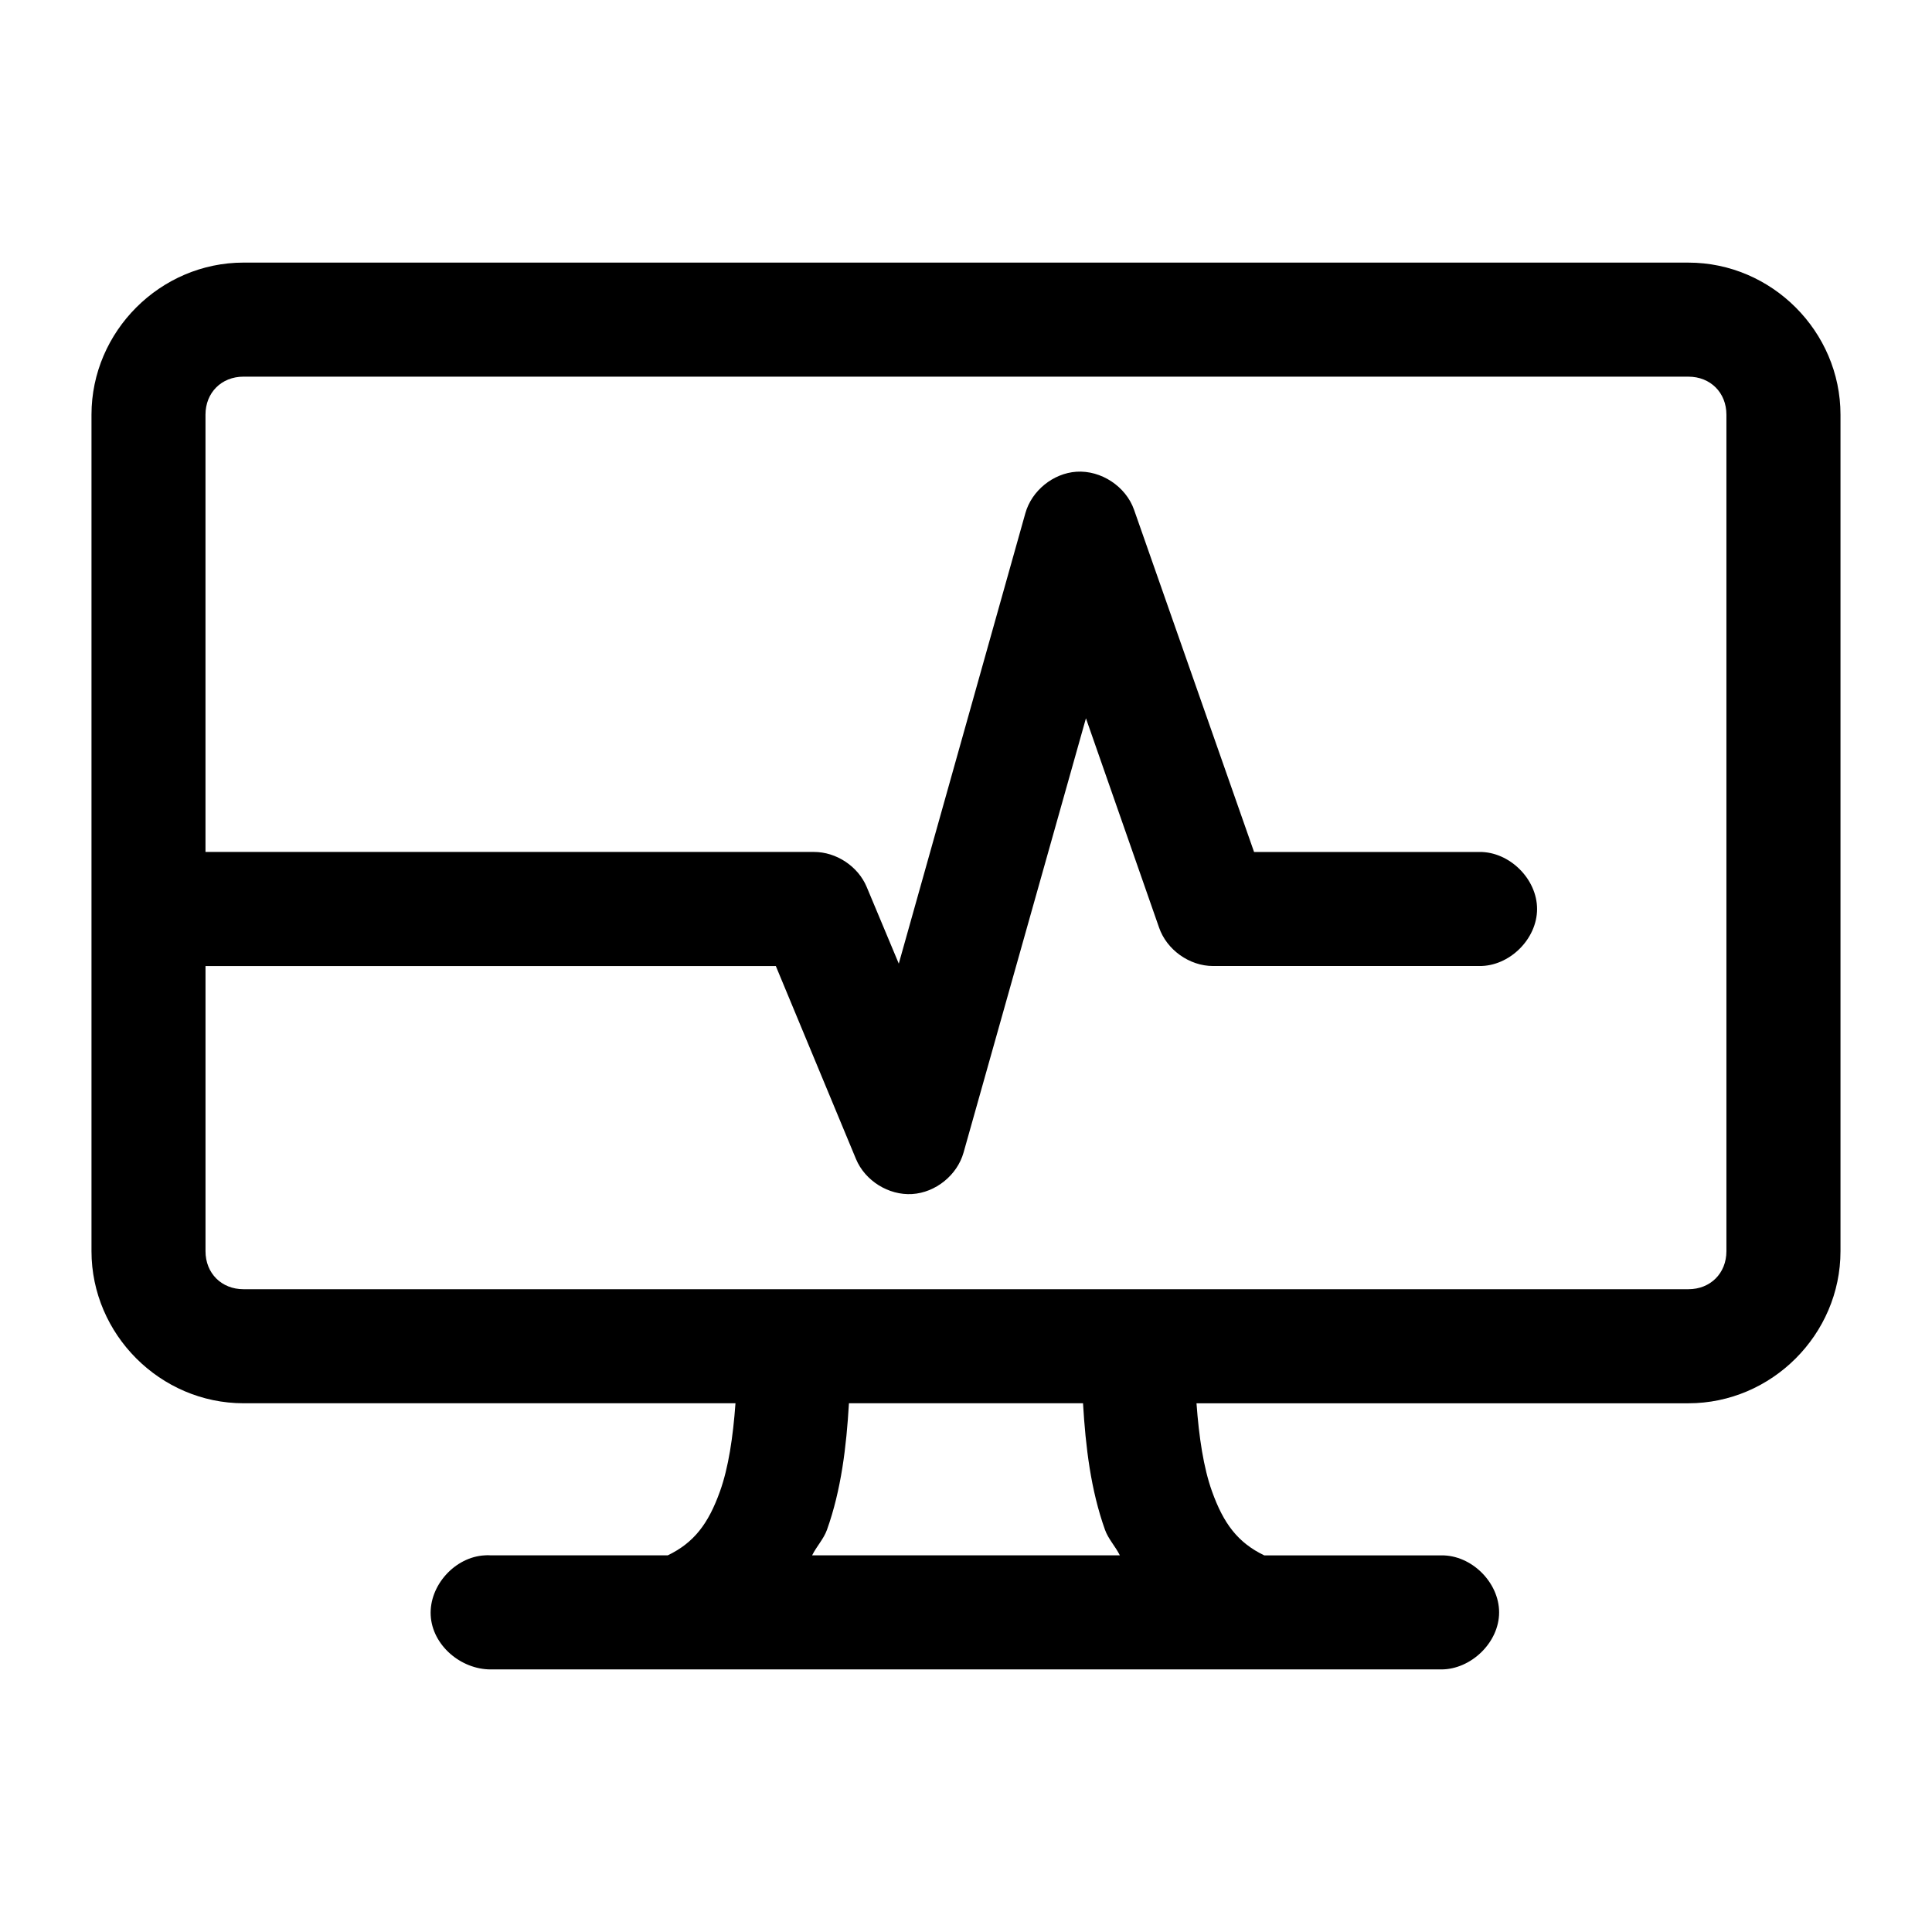
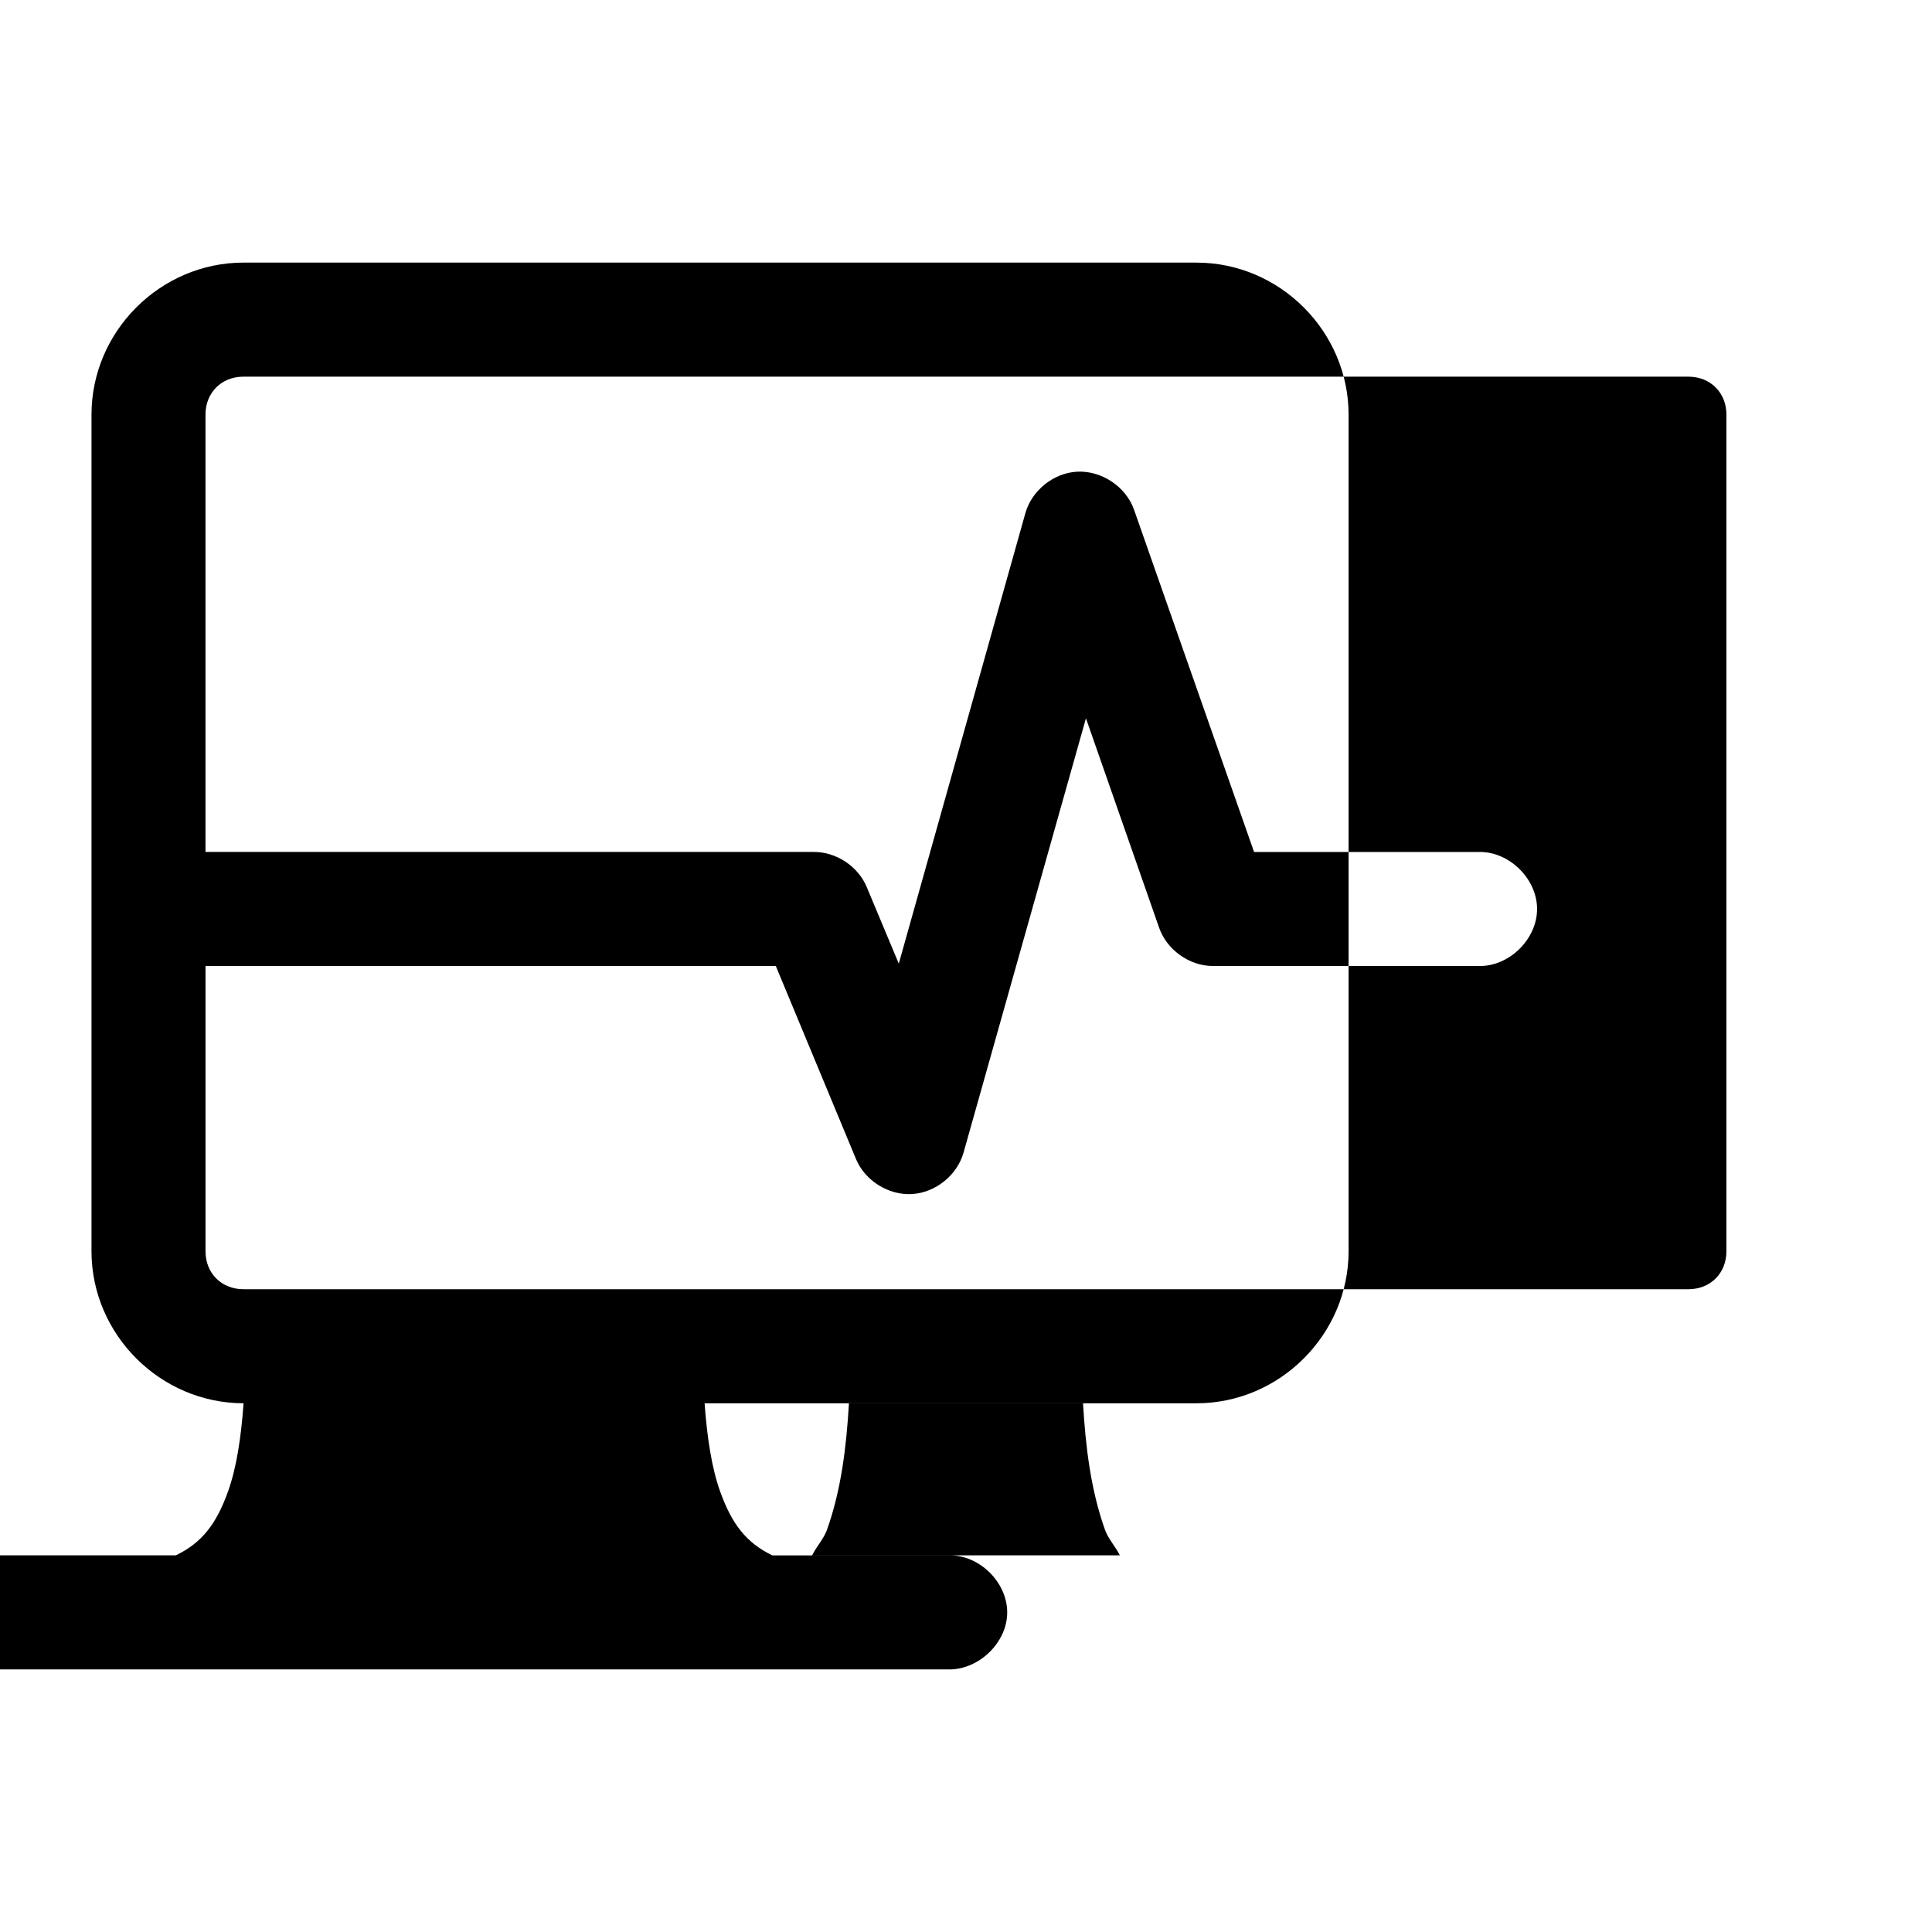
<svg xmlns="http://www.w3.org/2000/svg" fill="#000000" width="800px" height="800px" version="1.1" viewBox="144 144 512 512">
-   <path d="m208.55 213.59c-22.066 0-40.305 18.238-40.305 40.305v221.68c0 22.066 18.238 40.305 40.305 40.305h130.36c-0.656 9.047-1.871 17.078-4.094 23.301-3.086 8.637-6.894 13.645-13.855 17.004h-46.918c-0.523-0.051-1.051-0.051-1.574 0-7.914 0.414-14.742 7.988-14.328 15.902 0.414 7.914 7.965 14.328 15.902 14.328h251.91c7.875 0 15.328-7.129 15.328-15.113s-7.344-15.227-15.328-15.113h-46.918c-6.961-3.359-10.77-8.367-13.855-17.004-2.223-6.223-3.434-14.254-4.094-23.301h130.36c22.066 0 40.305-18.238 40.305-40.305v-221.68c0-22.066-18.238-40.305-40.305-40.305zm0 30.23h382.89c5.844 0 10.078 4.234 10.078 10.078v221.68c0 5.844-4.234 10.078-10.078 10.078h-382.9c-5.844 0-10.078-4.234-10.078-10.078v-75.57h151.14l21.254 51.168c2.402 5.746 8.648 9.637 14.863 9.258 6.215-0.379 11.945-4.996 13.633-10.992l32.434-115.09 19.363 55.418c2.023 5.93 8.062 10.242 14.328 10.234h70.535c7.984 0.109 15.328-7.129 15.328-15.113s-7.344-15.227-15.328-15.113h-59.672l-31.805-90.688c-2.168-6.18-8.734-10.512-15.273-10.078-6.191 0.418-11.875 5.043-13.539 11.02l-33.535 119.34-8.5-20.309c-2.289-5.484-8.07-9.312-14.012-9.289h-161.22v-115.88c0-5.844 4.234-10.078 10.078-10.078zm160.43 272.06h62.031c0.68 11.57 2.055 22.98 5.824 33.535 0.867 2.434 2.781 4.422 3.938 6.769h-81.555c1.156-2.348 3.066-4.336 3.938-6.769 3.769-10.555 5.144-21.965 5.824-33.535z" />
+   <path d="m208.55 213.59c-22.066 0-40.305 18.238-40.305 40.305v221.68c0 22.066 18.238 40.305 40.305 40.305c-0.656 9.047-1.871 17.078-4.094 23.301-3.086 8.637-6.894 13.645-13.855 17.004h-46.918c-0.523-0.051-1.051-0.051-1.574 0-7.914 0.414-14.742 7.988-14.328 15.902 0.414 7.914 7.965 14.328 15.902 14.328h251.91c7.875 0 15.328-7.129 15.328-15.113s-7.344-15.227-15.328-15.113h-46.918c-6.961-3.359-10.77-8.367-13.855-17.004-2.223-6.223-3.434-14.254-4.094-23.301h130.36c22.066 0 40.305-18.238 40.305-40.305v-221.68c0-22.066-18.238-40.305-40.305-40.305zm0 30.23h382.89c5.844 0 10.078 4.234 10.078 10.078v221.68c0 5.844-4.234 10.078-10.078 10.078h-382.9c-5.844 0-10.078-4.234-10.078-10.078v-75.57h151.14l21.254 51.168c2.402 5.746 8.648 9.637 14.863 9.258 6.215-0.379 11.945-4.996 13.633-10.992l32.434-115.09 19.363 55.418c2.023 5.93 8.062 10.242 14.328 10.234h70.535c7.984 0.109 15.328-7.129 15.328-15.113s-7.344-15.227-15.328-15.113h-59.672l-31.805-90.688c-2.168-6.18-8.734-10.512-15.273-10.078-6.191 0.418-11.875 5.043-13.539 11.02l-33.535 119.34-8.5-20.309c-2.289-5.484-8.07-9.312-14.012-9.289h-161.22v-115.88c0-5.844 4.234-10.078 10.078-10.078zm160.43 272.06h62.031c0.68 11.57 2.055 22.98 5.824 33.535 0.867 2.434 2.781 4.422 3.938 6.769h-81.555c1.156-2.348 3.066-4.336 3.938-6.769 3.769-10.555 5.144-21.965 5.824-33.535z" />
</svg>